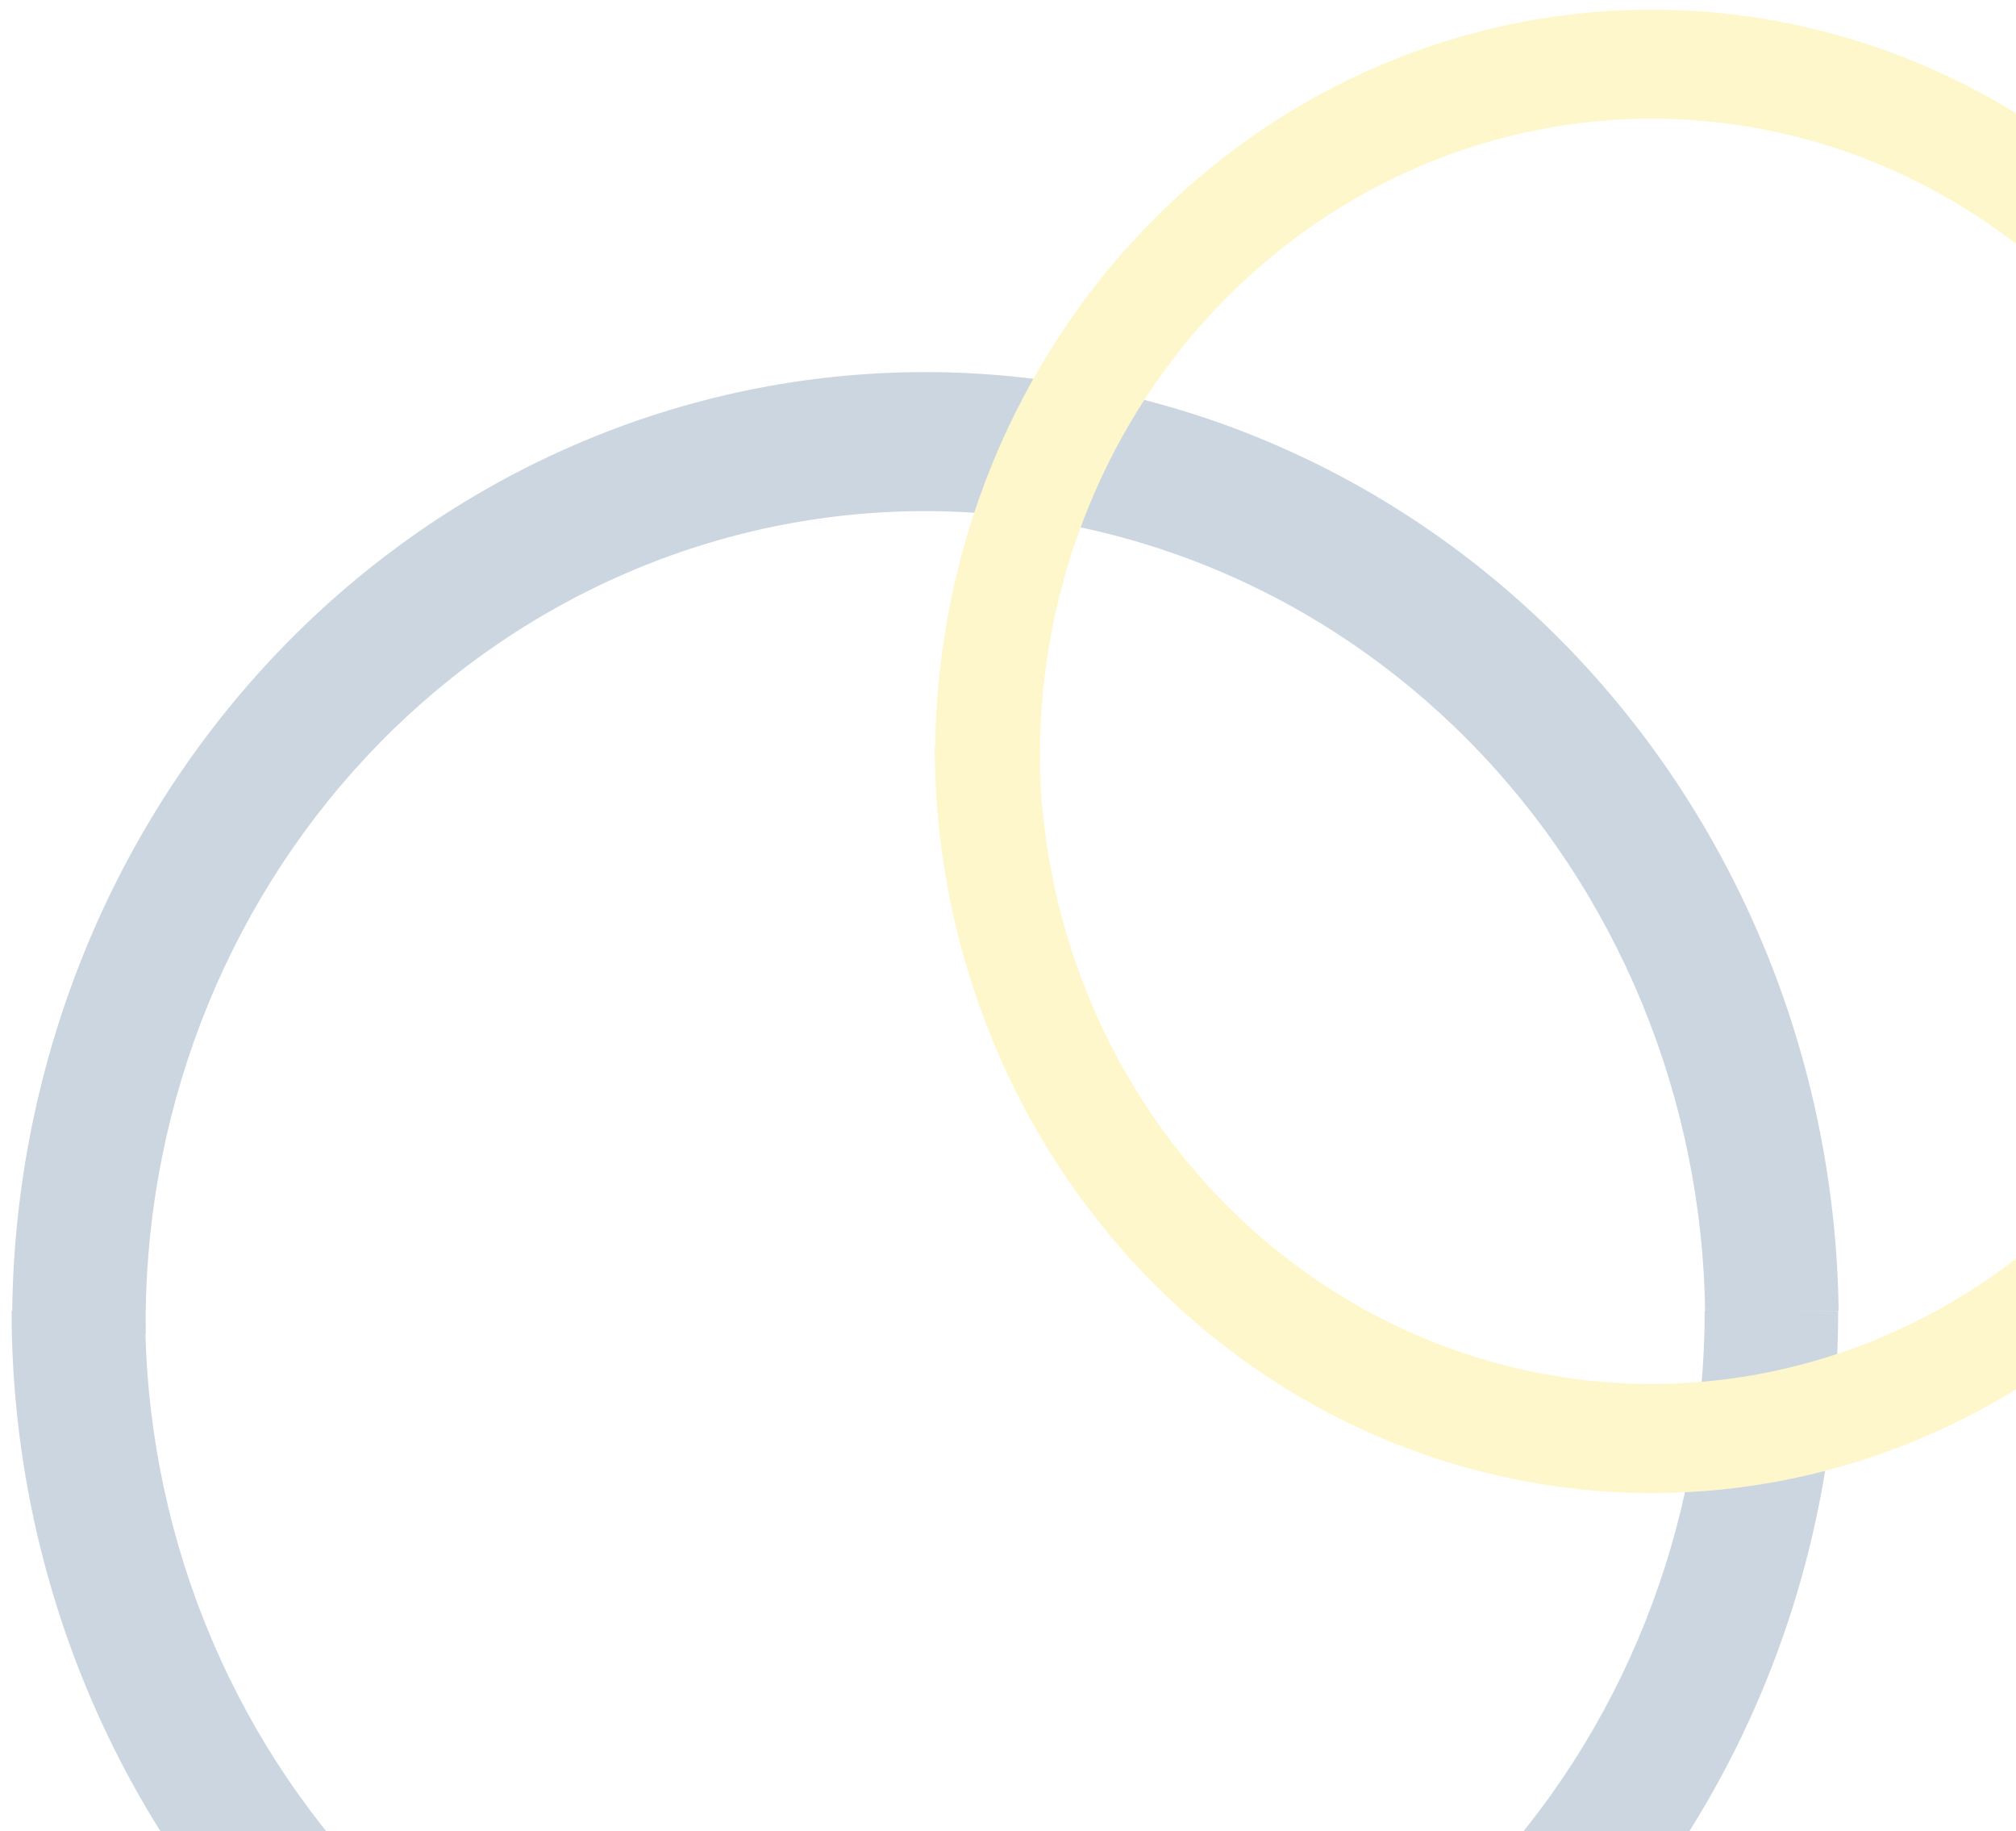
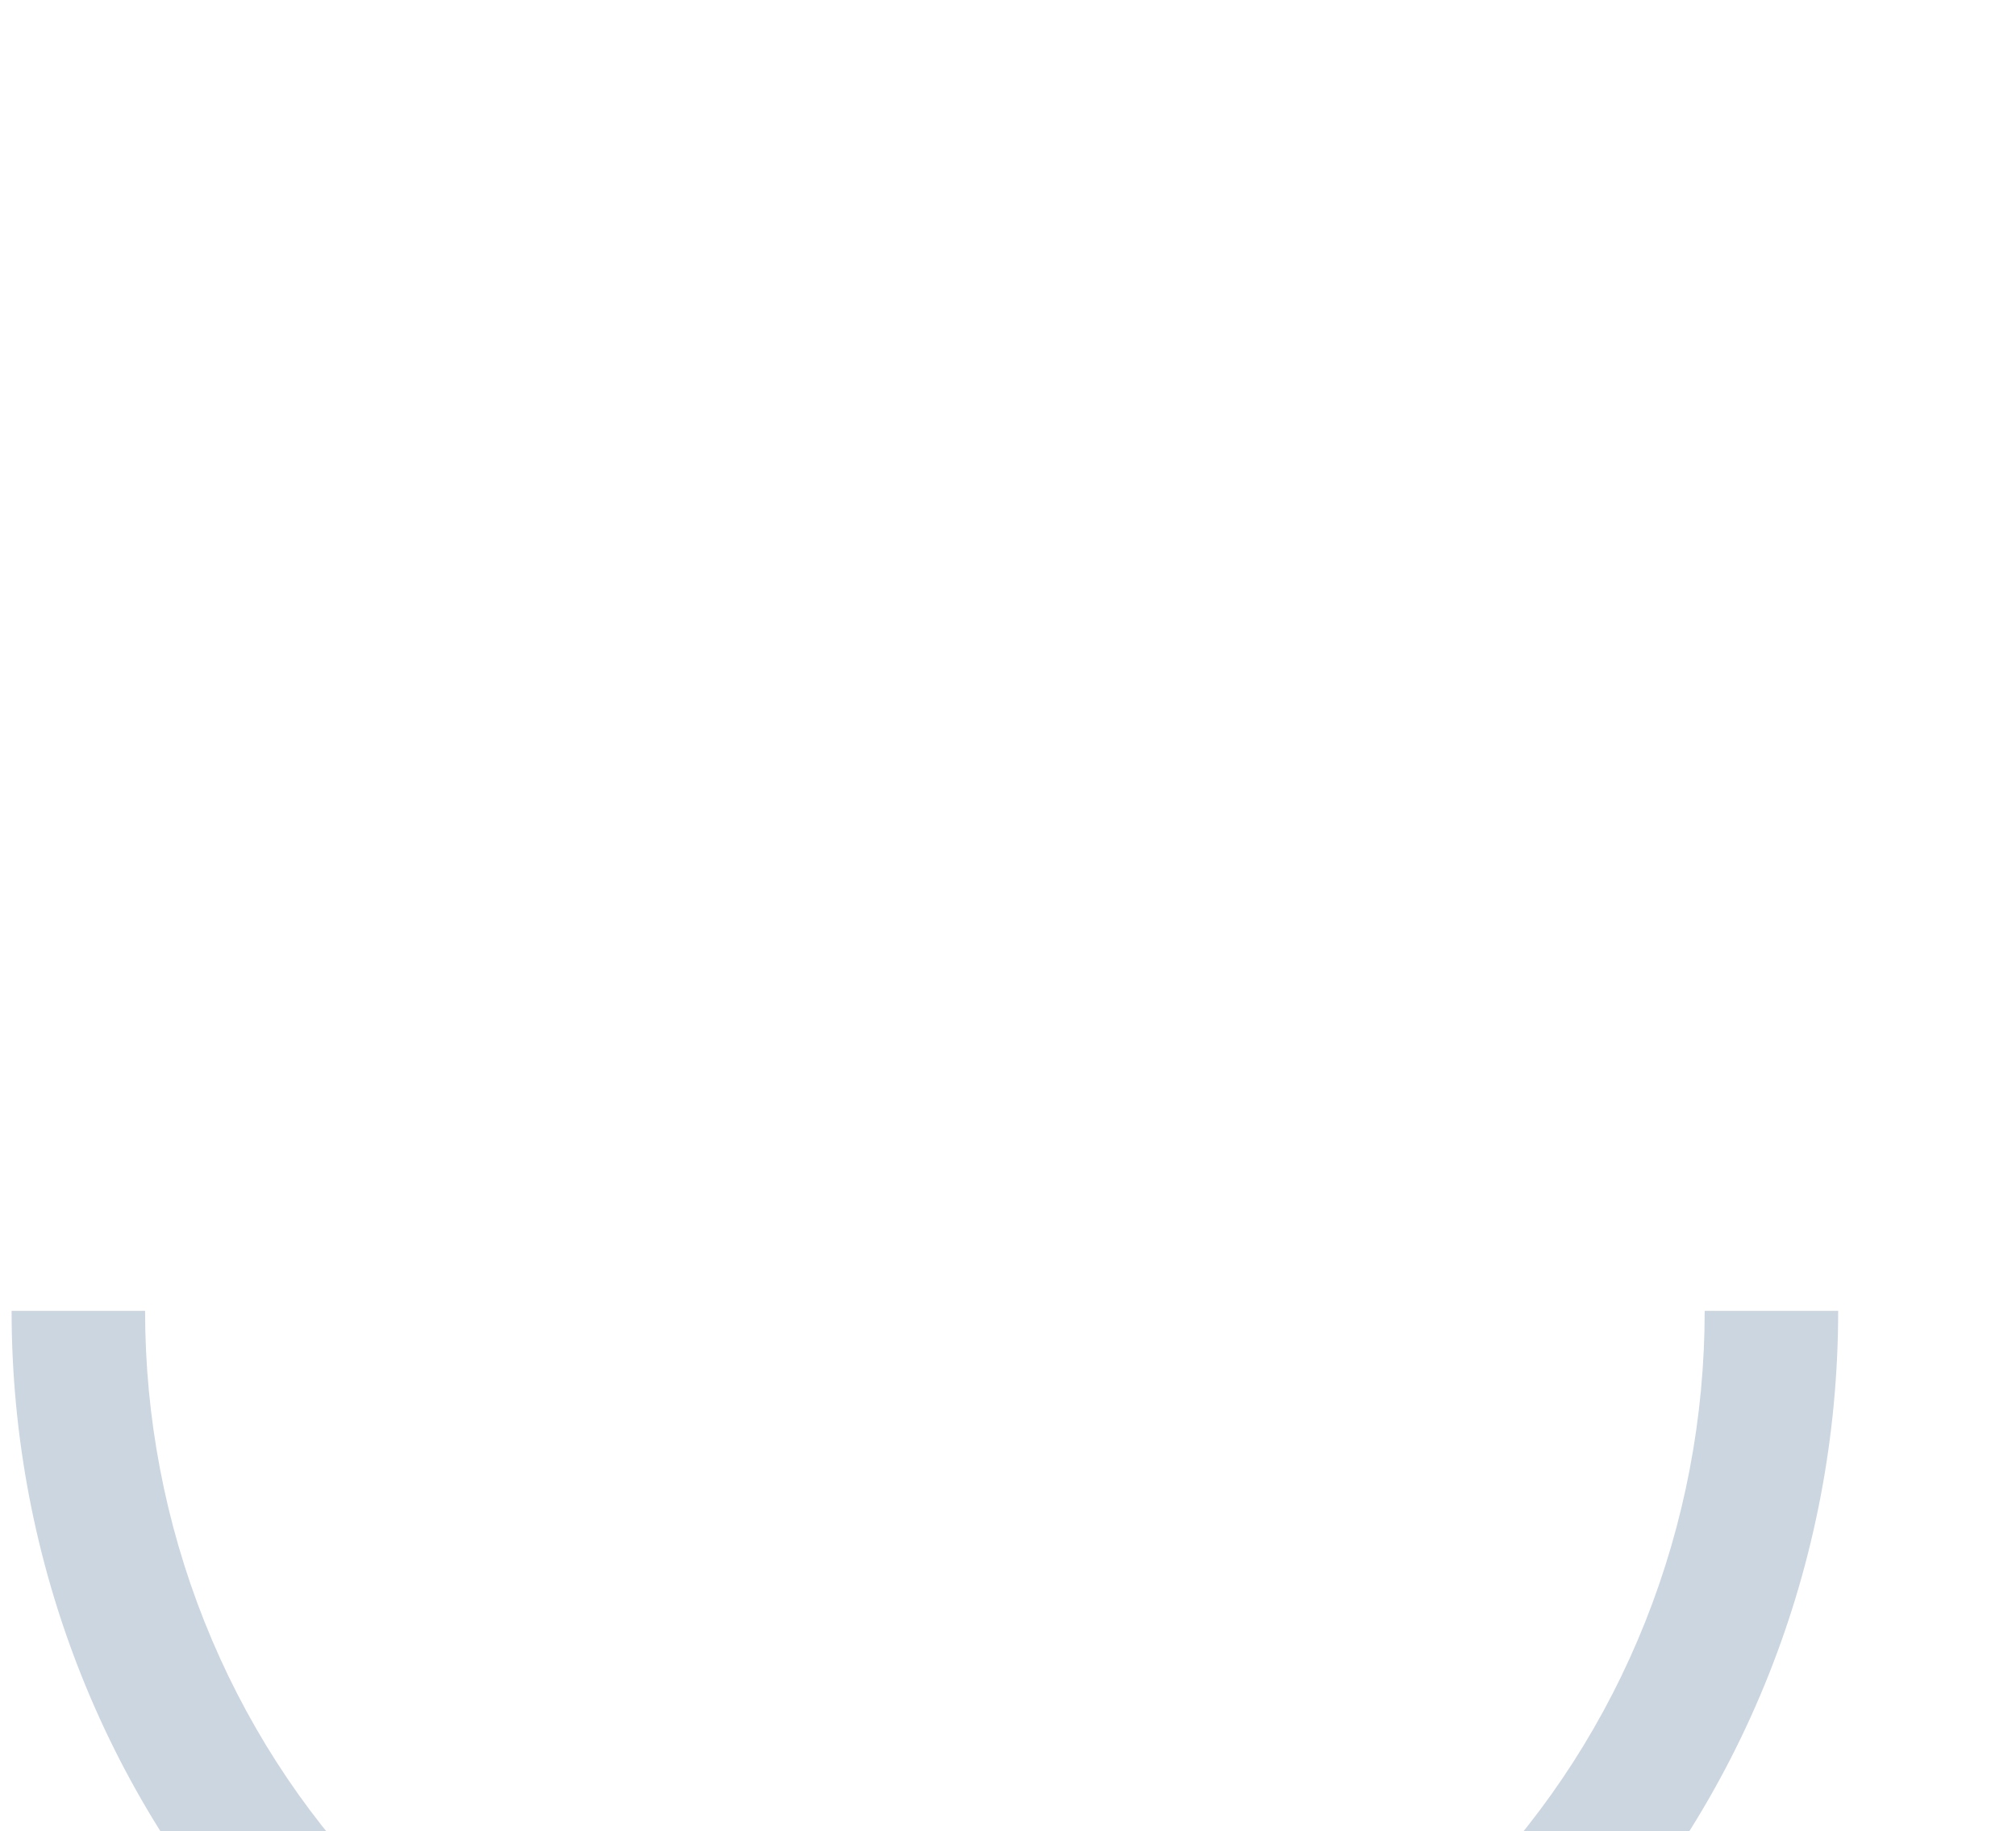
<svg xmlns="http://www.w3.org/2000/svg" width="762" height="692" viewBox="0 0 762 692" fill="none">
  <g opacity=".2">
    <path d="M694.784 495.349c0 47.194-8.929 93.926-26.277 137.528-17.348 43.602-42.775 83.219-74.83 116.591-32.055 33.371-70.11 59.843-111.991 77.903-41.882 18.061-86.77 27.356-132.103 27.356-45.332 0-90.22-9.295-132.102-27.356-41.882-18.06-79.936-44.532-111.991-77.903-32.055-33.372-57.482-72.989-74.83-116.591-17.348-43.602-26.277-90.334-26.277-137.528H54.84c0 40.296 7.623 80.198 22.436 117.427 14.812 37.228 36.523 71.055 63.892 99.549 27.37 28.494 59.862 51.096 95.622 66.517 35.761 15.421 74.088 23.358 112.794 23.358 38.707 0 77.034-7.937 112.794-23.358 35.76-15.421 68.253-38.023 95.623-66.517 27.369-28.494 49.08-62.321 63.892-99.549 14.812-37.229 22.436-77.131 22.436-117.427h50.456z" fill="#023363" />
-     <path d="M4.617 504.652c-.606-47.19 7.721-94.039 24.508-137.871 16.786-43.833 41.702-83.791 73.325-117.593 31.623-33.802 69.335-60.785 110.981-79.411 41.646-18.625 86.411-28.527 131.739-29.14 45.328-.612 90.332 8.075 132.442 25.568 42.11 17.493 80.502 43.447 112.983 76.383 32.48 32.935 58.414 72.205 76.321 115.569 17.907 43.363 27.435 89.97 28.041 137.161l-50.451.682c-.517-40.293-8.653-80.088-23.942-117.113-15.29-37.026-37.433-70.556-65.166-98.678-27.734-28.121-60.514-50.282-96.469-65.218-35.955-14.936-74.381-22.354-113.084-21.83-38.703.523-76.925 8.977-112.484 24.88-35.559 15.903-67.758 38.943-94.759 67.804-27.002 28.862-48.276 62.979-62.609 100.405-14.332 37.426-21.443 77.428-20.925 117.72l-50.451.682z" fill="#023363" />
-     <path d="M895.239 282.102c0 37.046-7.009 73.73-20.626 107.956-13.618 34.226-33.578 65.325-58.74 91.521-25.162 26.195-55.034 46.975-87.91 61.152-32.875 14.177-68.112 21.473-103.696 21.473-35.585 0-70.821-7.296-103.697-21.473-32.876-14.177-62.747-34.957-87.91-61.152-25.162-26.196-45.121-57.295-58.739-91.521-13.618-34.226-20.627-70.91-20.627-107.956H392.9c0 31.632 5.985 62.953 17.612 92.177 11.627 29.224 28.67 55.777 50.154 78.144 21.484 22.366 46.99 40.109 75.061 52.214 28.07 12.104 58.156 18.335 88.54 18.335 30.383 0 60.469-6.231 88.54-18.335 28.071-12.105 53.576-29.848 75.061-52.214 21.484-22.367 38.526-48.92 50.153-78.144 11.628-29.224 17.612-60.545 17.612-92.177h39.606z" fill="gold" />
-     <path d="M353.478 289.405c-.476-37.043 6.061-73.818 19.238-108.225s32.735-65.773 57.558-92.307c24.824-26.533 54.426-47.715 87.117-62.335 32.691-14.62 67.83-22.393 103.412-22.874 35.581-.481 70.908 6.338 103.963 20.07 33.055 13.73 63.191 34.105 88.688 59.958 25.496 25.853 45.854 56.679 59.91 90.718 14.056 34.039 21.536 70.625 22.012 107.668l-39.603.535c-.406-31.628-6.793-62.866-18.794-91.93-12.002-29.064-29.384-55.385-51.154-77.459-21.77-22.075-47.501-39.47-75.725-51.195-28.224-11.724-58.387-17.547-88.768-17.136-30.381.41-60.384 7.047-88.297 19.53-27.912 12.484-53.188 30.57-74.383 53.225-21.195 22.655-37.895 49.437-49.146 78.815-11.25 29.378-16.832 60.778-16.425 92.407l-39.603.535z" fill="gold" />
  </g>
</svg>